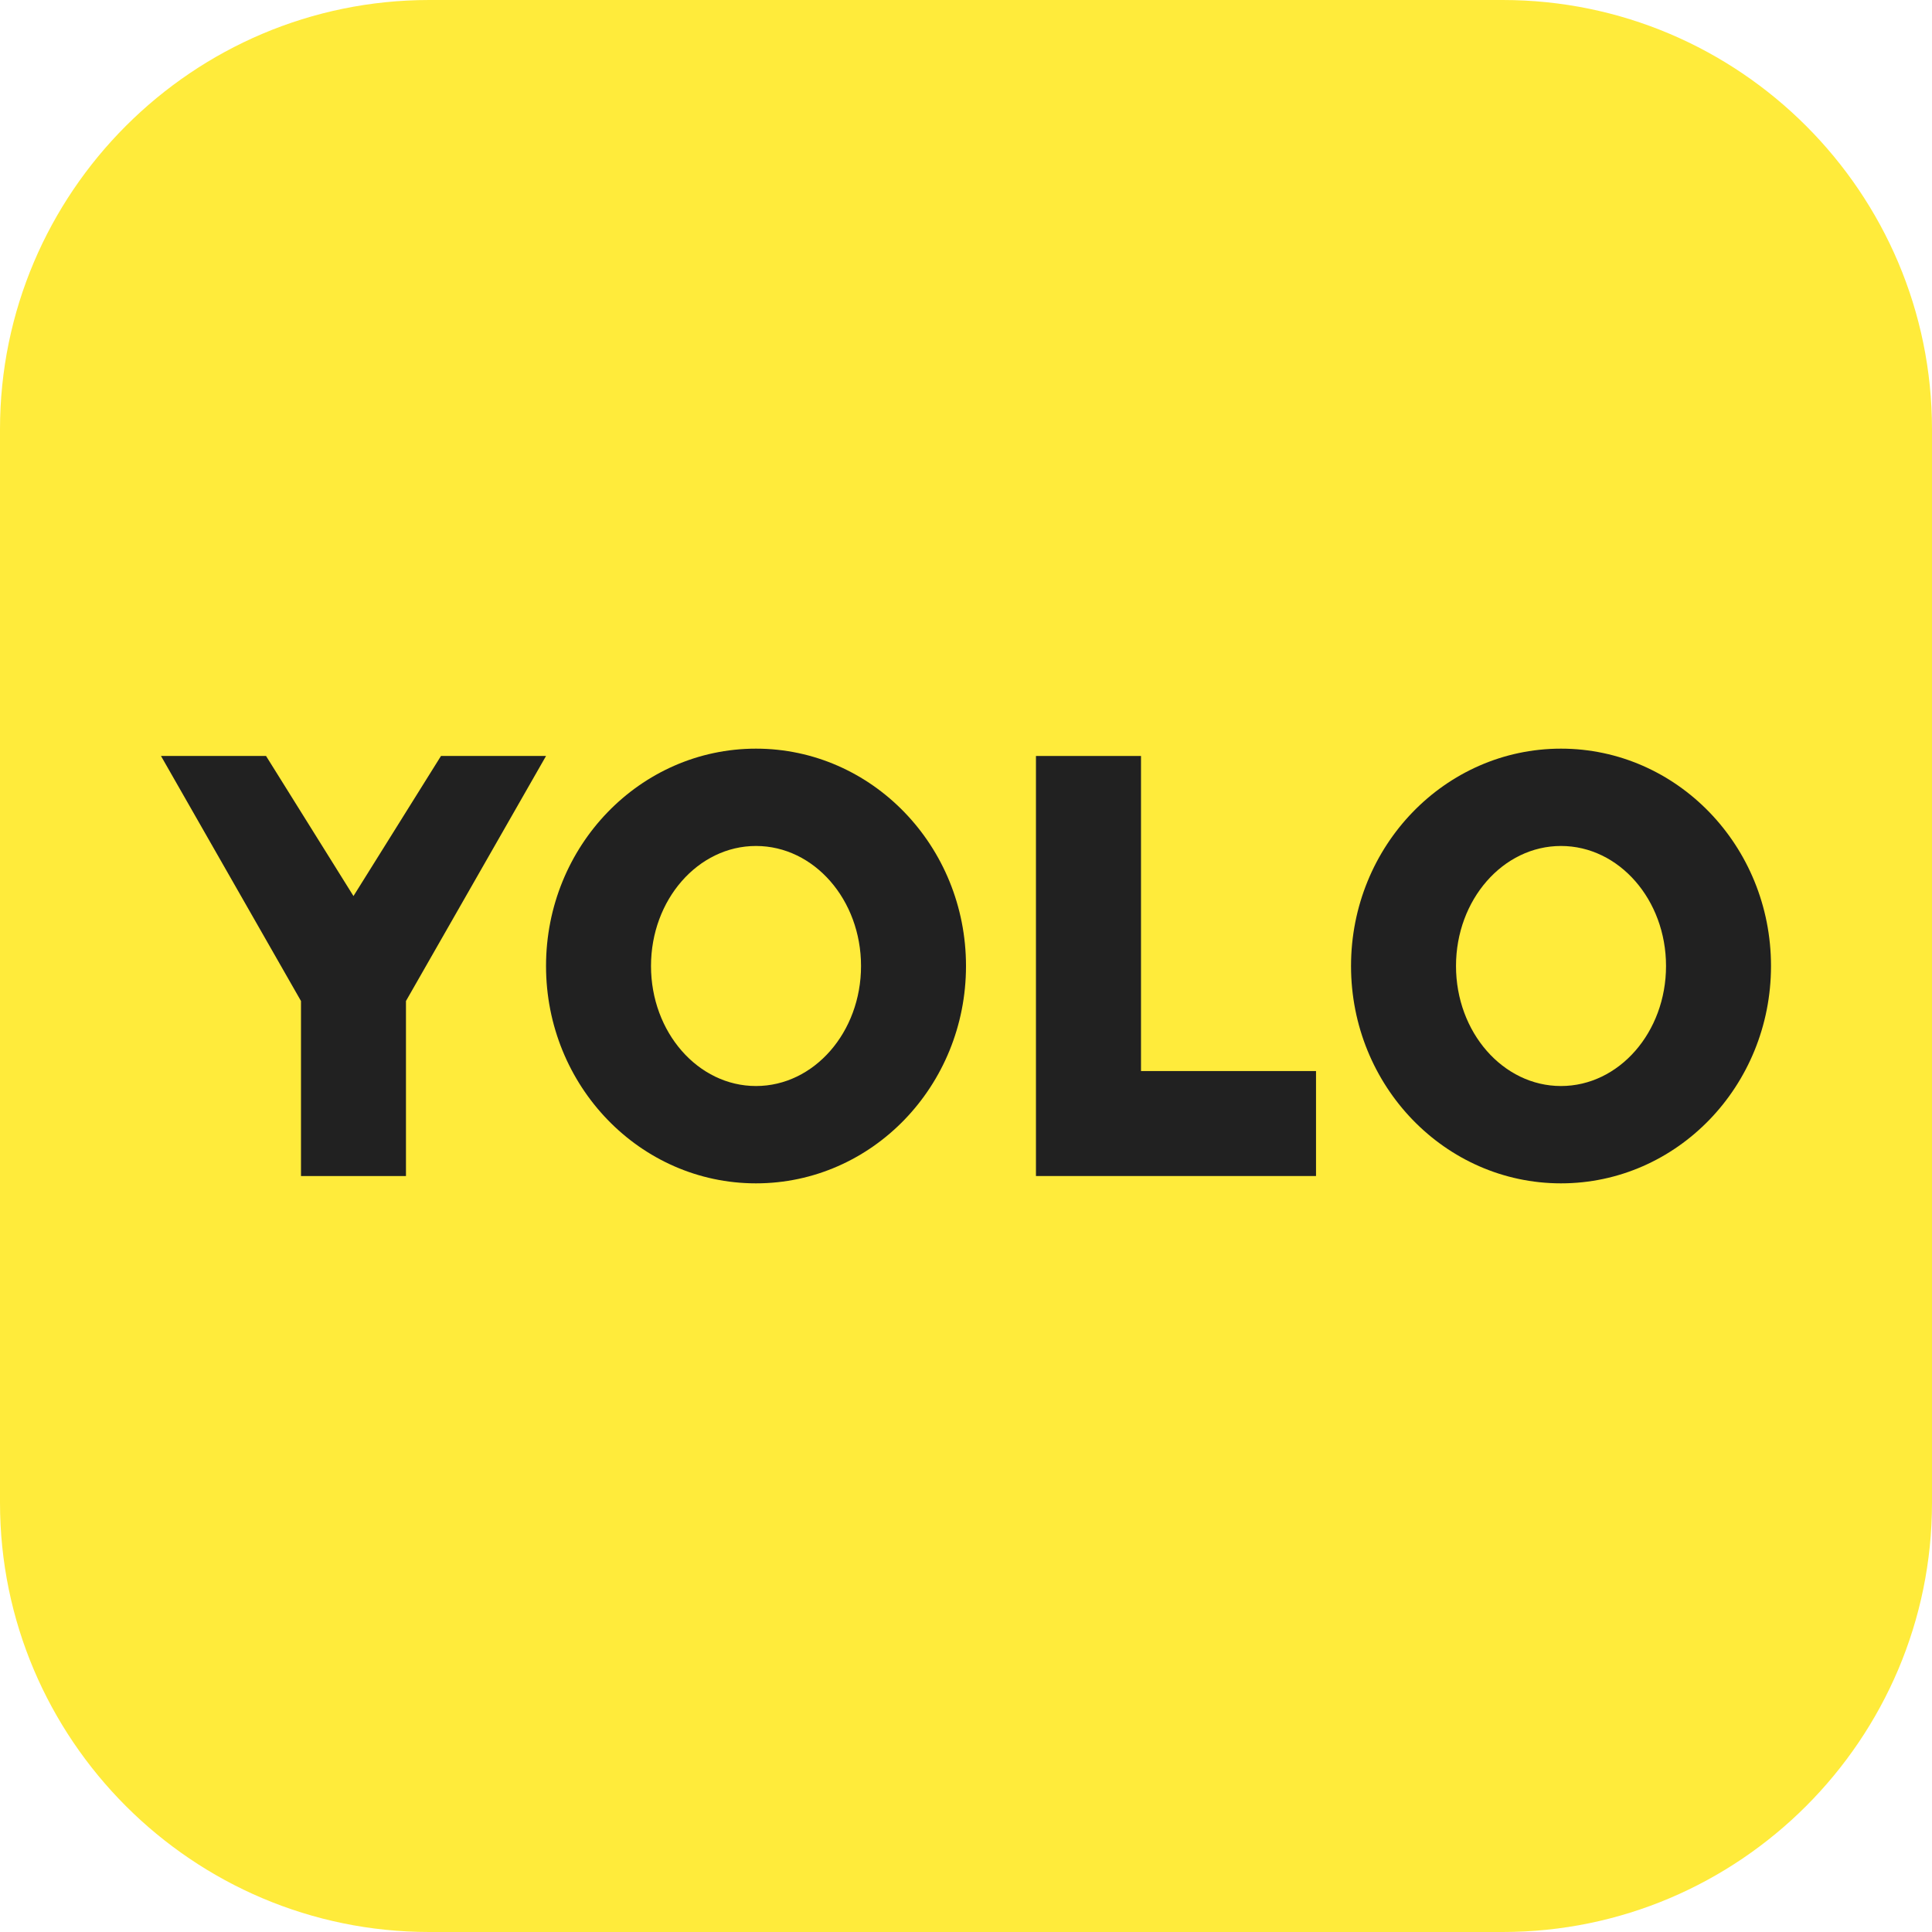
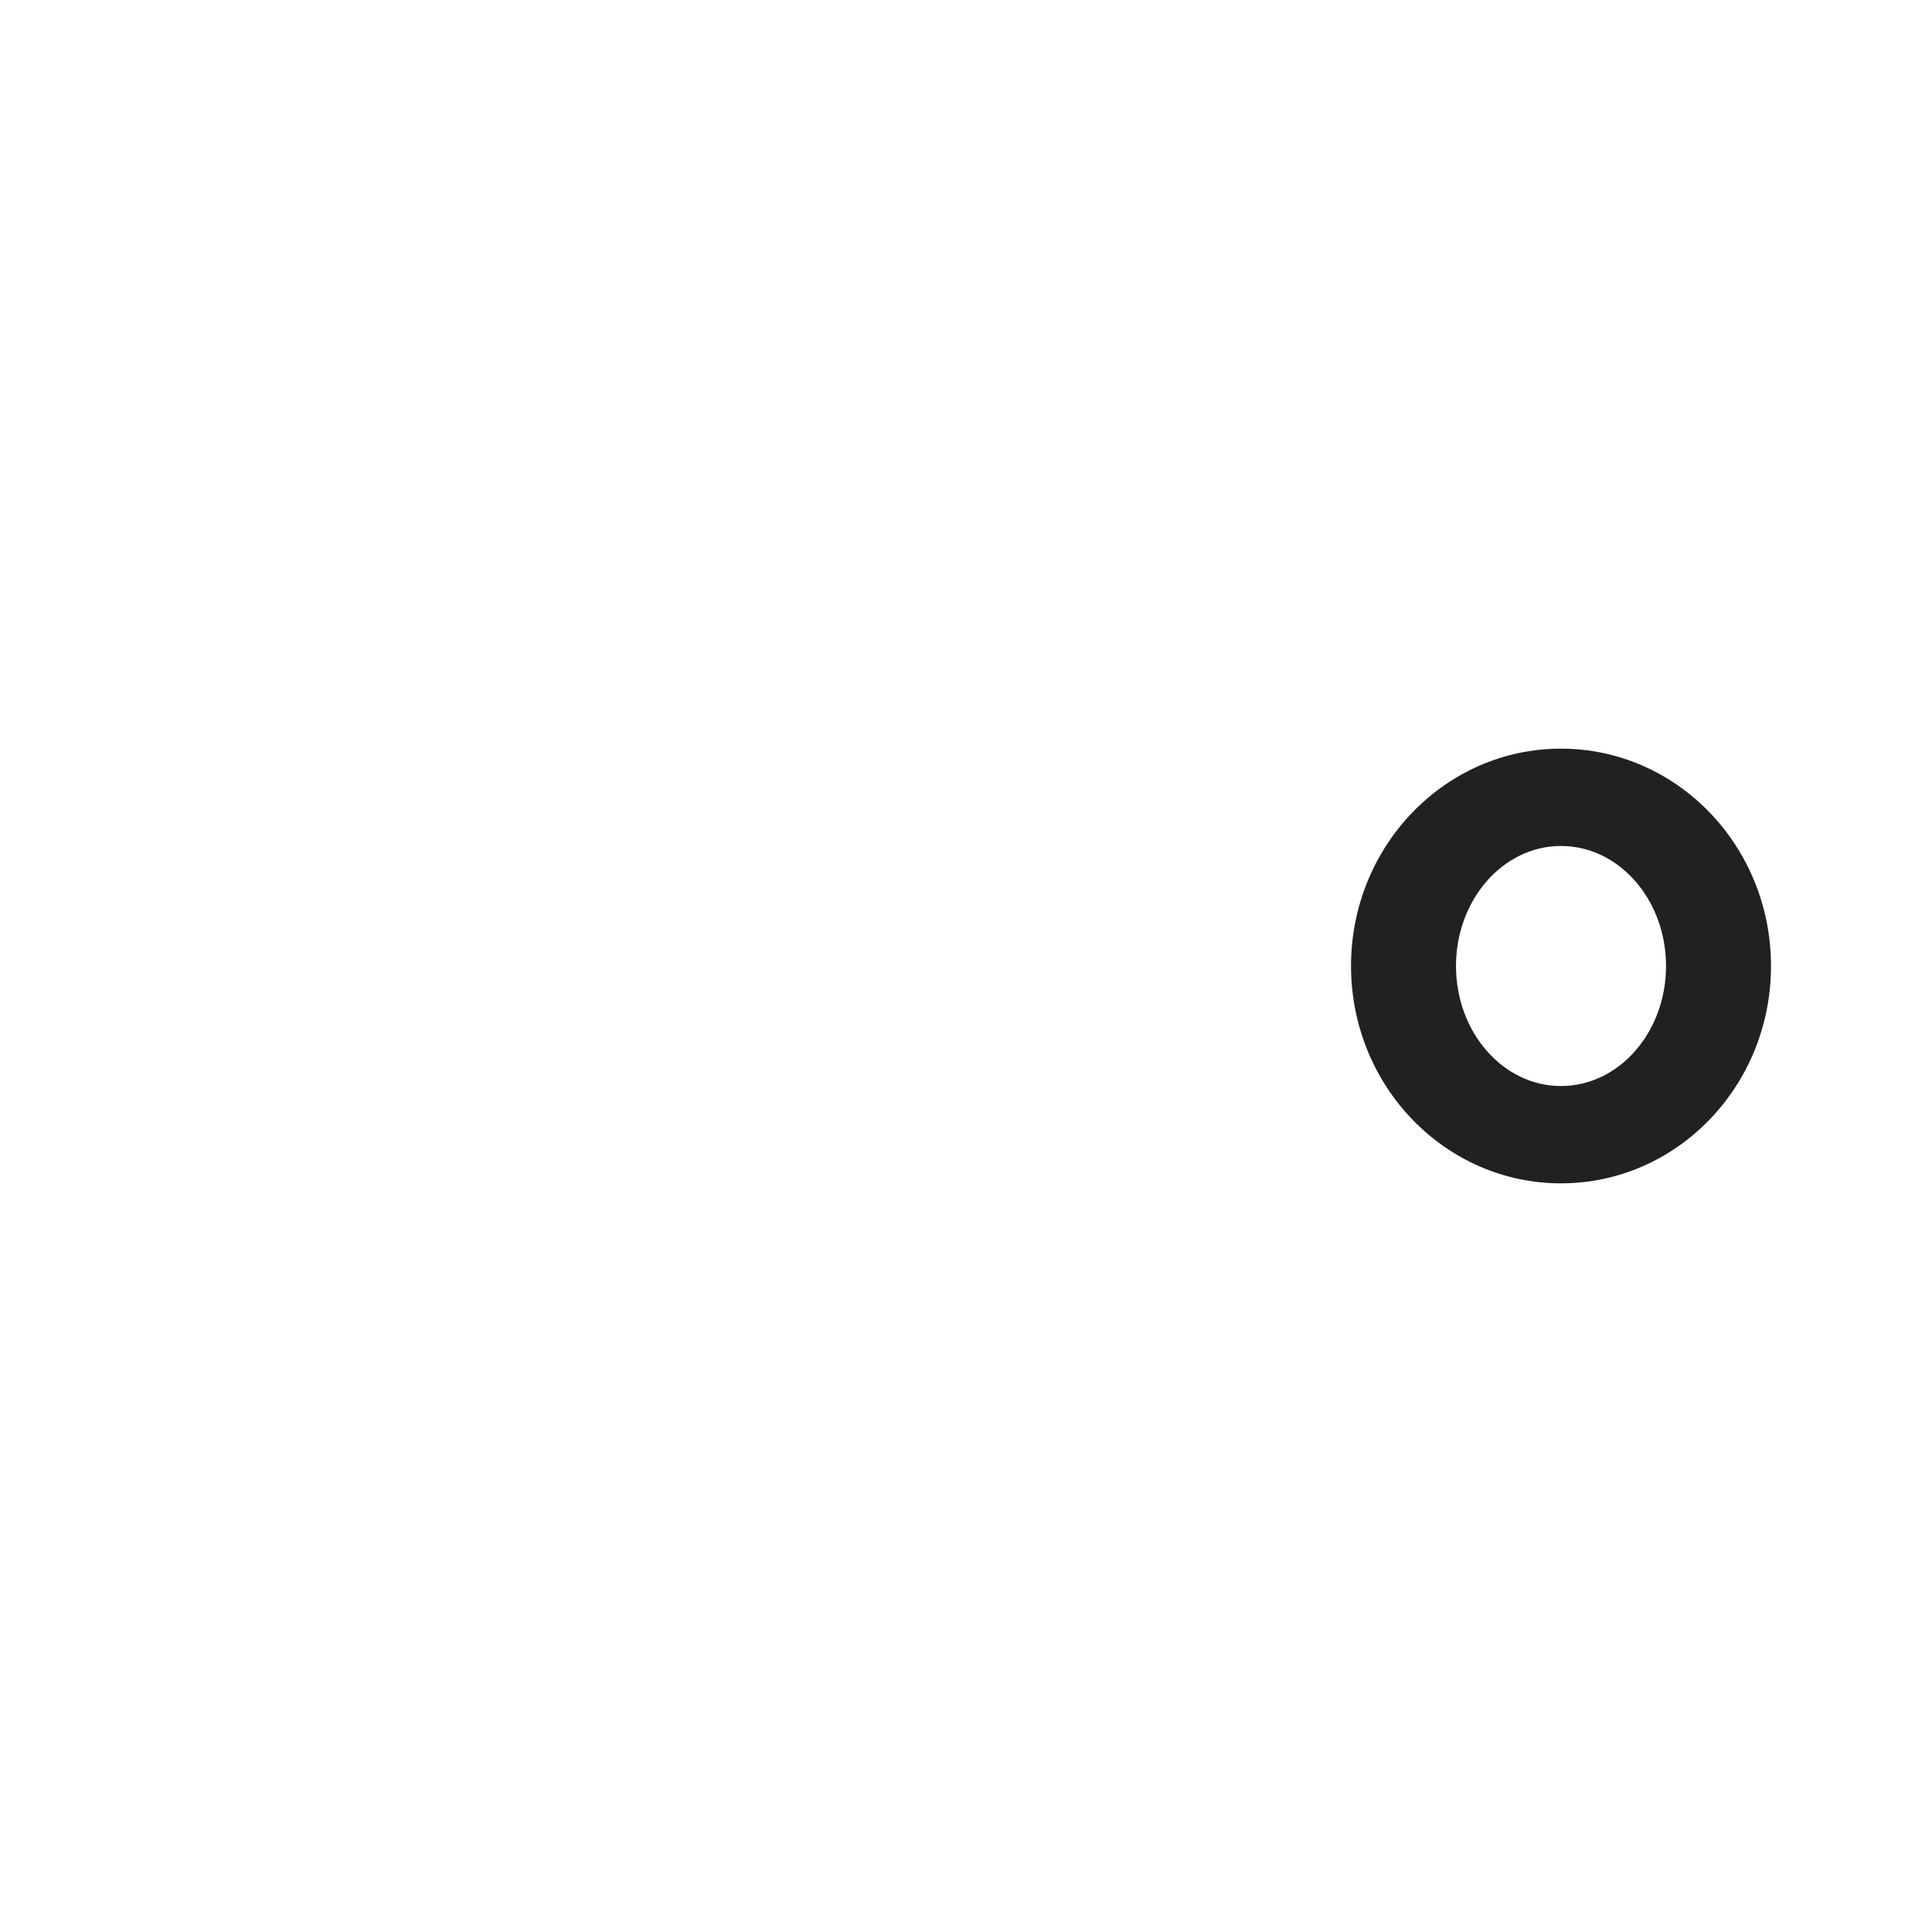
<svg xmlns="http://www.w3.org/2000/svg" width="24" height="24" viewBox="0 0 24 24" fill="none">
-   <path d="M18.667 24H5.333C2.393 24 0 21.607 0 18.667V5.333C0 2.393 2.393 0 5.333 0H18.667C21.607 0 24 2.393 24 5.333V18.667C24 21.607 21.607 24 18.667 24Z" fill="#FFEB3B" />
-   <path d="M12 12C12 13.491 10.832 14.7 9.391 14.7C7.951 14.7 6.783 13.491 6.783 12C6.783 10.509 7.951 9.3 9.391 9.3C10.832 9.3 12 10.509 12 12ZM9.391 10.509C8.671 10.509 8.087 11.177 8.087 12C8.087 12.823 8.671 13.491 9.391 13.491C10.112 13.491 10.696 12.823 10.696 12C10.696 11.177 10.112 10.509 9.391 10.509Z" fill="#212121" />
  <path d="M22 12C22 13.491 20.832 14.7 19.391 14.7C17.951 14.7 16.783 13.491 16.783 12C16.783 10.509 17.951 9.3 19.391 9.3C20.832 9.3 22 10.509 22 12ZM19.391 10.509C18.671 10.509 18.087 11.177 18.087 12C18.087 12.823 18.671 13.491 19.391 13.491C20.112 13.491 20.696 12.823 20.696 12C20.696 11.177 20.112 10.509 19.391 10.509Z" fill="#212121" />
-   <path d="M14.174 13.305V9.391H12.869V14.609H16.348V13.305H14.174Z" fill="#212121" />
-   <path d="M6.783 9.391L5.043 12.435V14.609H3.739V12.435L2 9.391H3.305L4.391 11.131L5.478 9.391H6.783Z" fill="#212121" />
</svg>